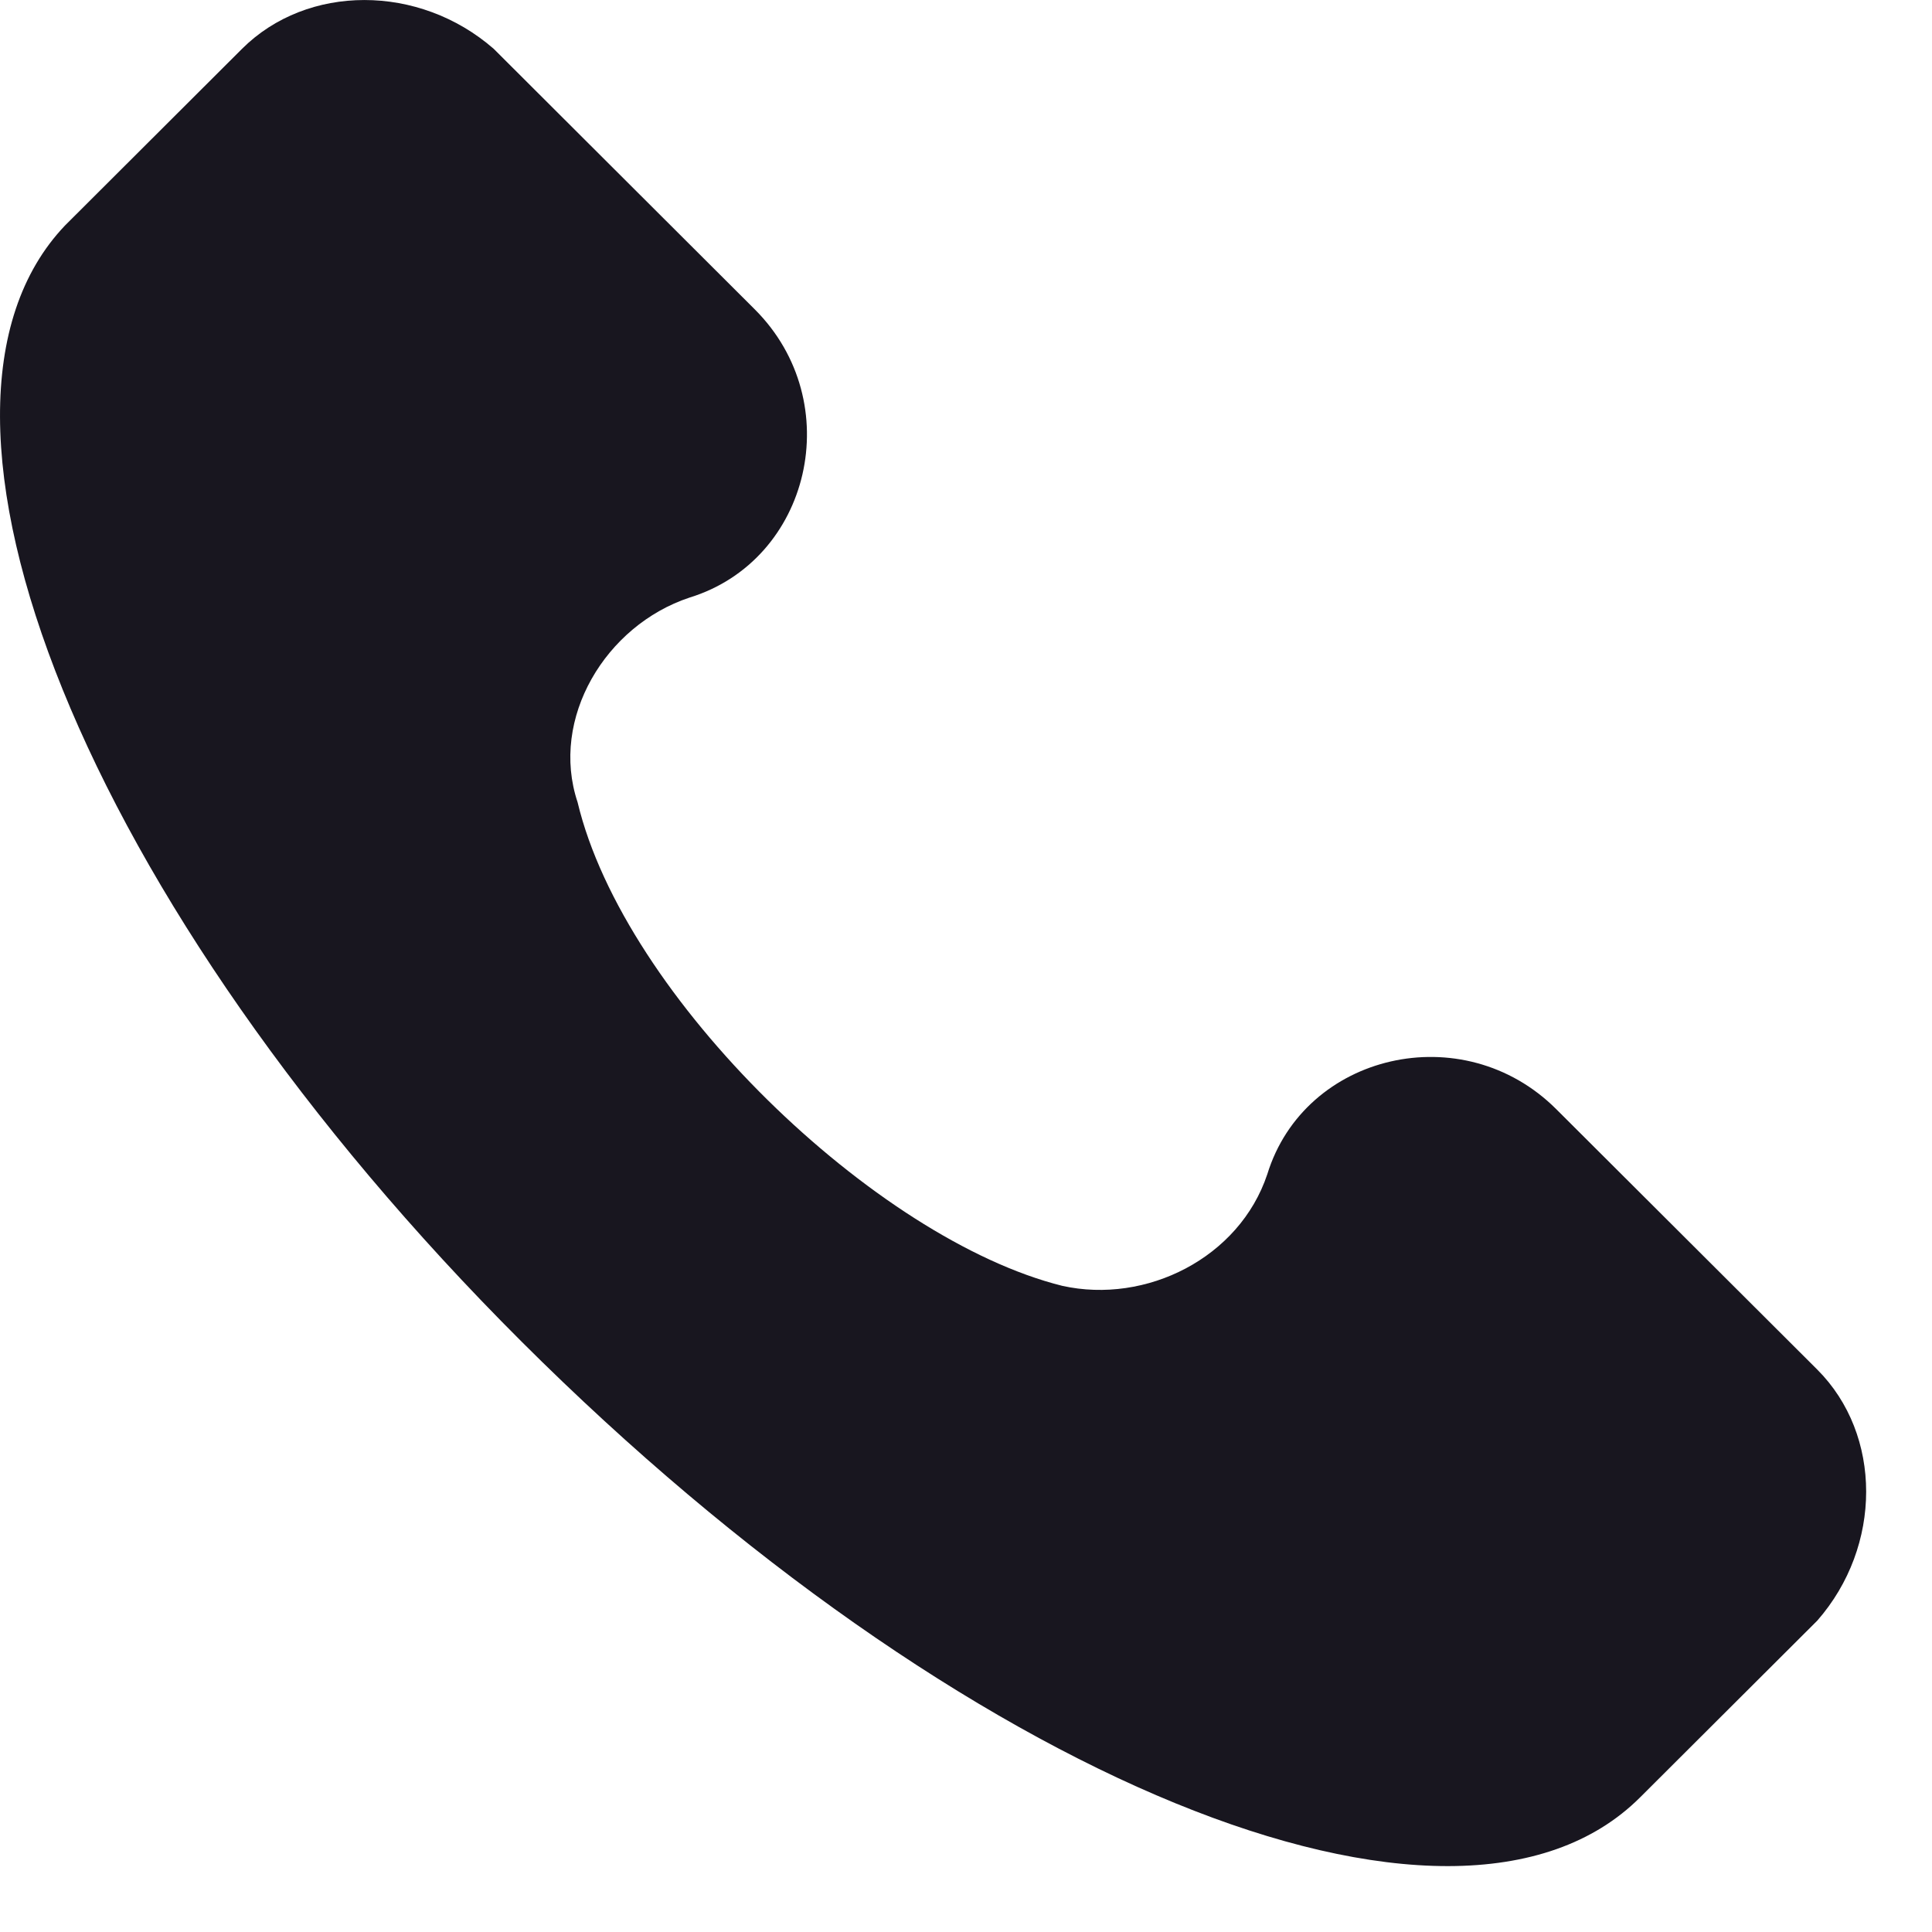
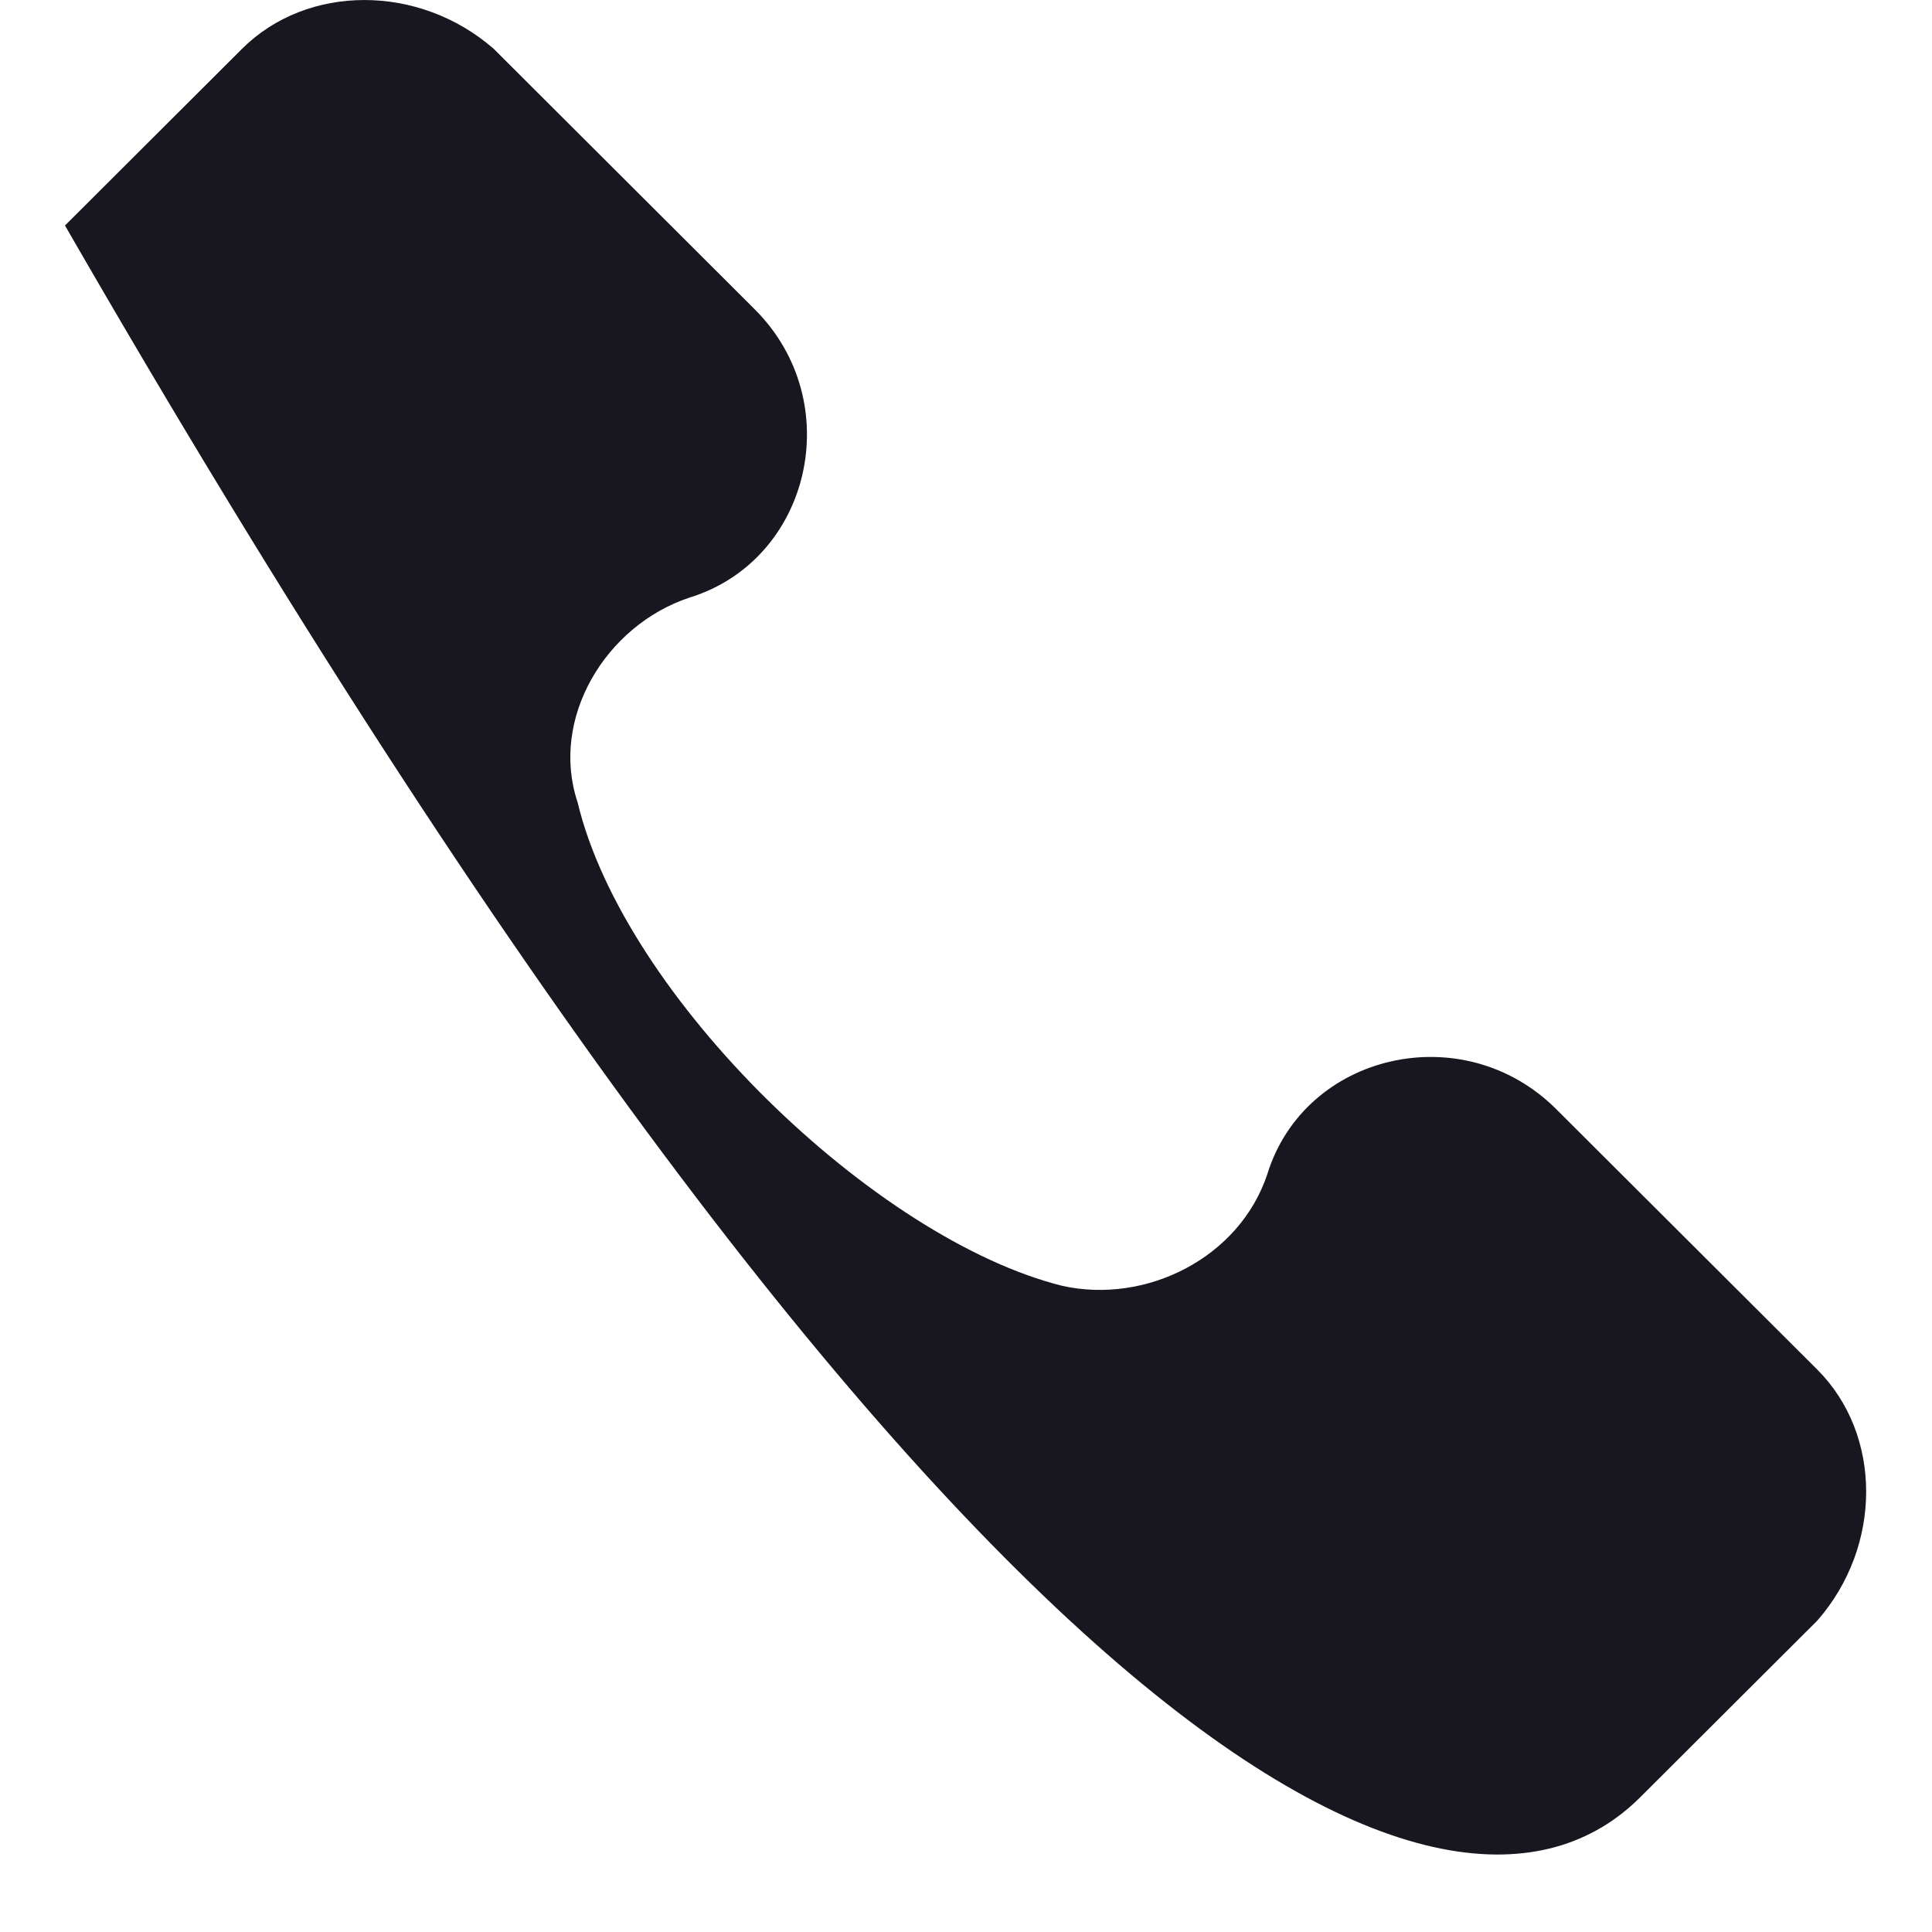
<svg xmlns="http://www.w3.org/2000/svg" width="22" height="22" viewBox="0 0 22 22" fill="none">
-   <path d="M20.693 15.595L17.721 12.63C16.66 11.571 14.855 11.994 14.431 13.371C14.113 14.325 13.051 14.854 12.096 14.642C9.973 14.113 7.108 11.359 6.577 9.135C6.259 8.182 6.895 7.122 7.851 6.805C9.23 6.381 9.655 4.581 8.594 3.522L5.622 0.556C4.773 -0.185 3.499 -0.185 2.756 0.556L0.74 2.568C-1.277 4.687 0.952 10.3 5.94 15.278C10.928 20.255 16.554 22.585 18.676 20.467L20.693 18.455C21.436 17.608 21.436 16.337 20.693 15.595Z" fill="#18161F" />
+   <path d="M20.693 15.595L17.721 12.63C16.66 11.571 14.855 11.994 14.431 13.371C14.113 14.325 13.051 14.854 12.096 14.642C9.973 14.113 7.108 11.359 6.577 9.135C6.259 8.182 6.895 7.122 7.851 6.805C9.23 6.381 9.655 4.581 8.594 3.522L5.622 0.556C4.773 -0.185 3.499 -0.185 2.756 0.556L0.74 2.568C10.928 20.255 16.554 22.585 18.676 20.467L20.693 18.455C21.436 17.608 21.436 16.337 20.693 15.595Z" fill="#18161F" />
</svg>